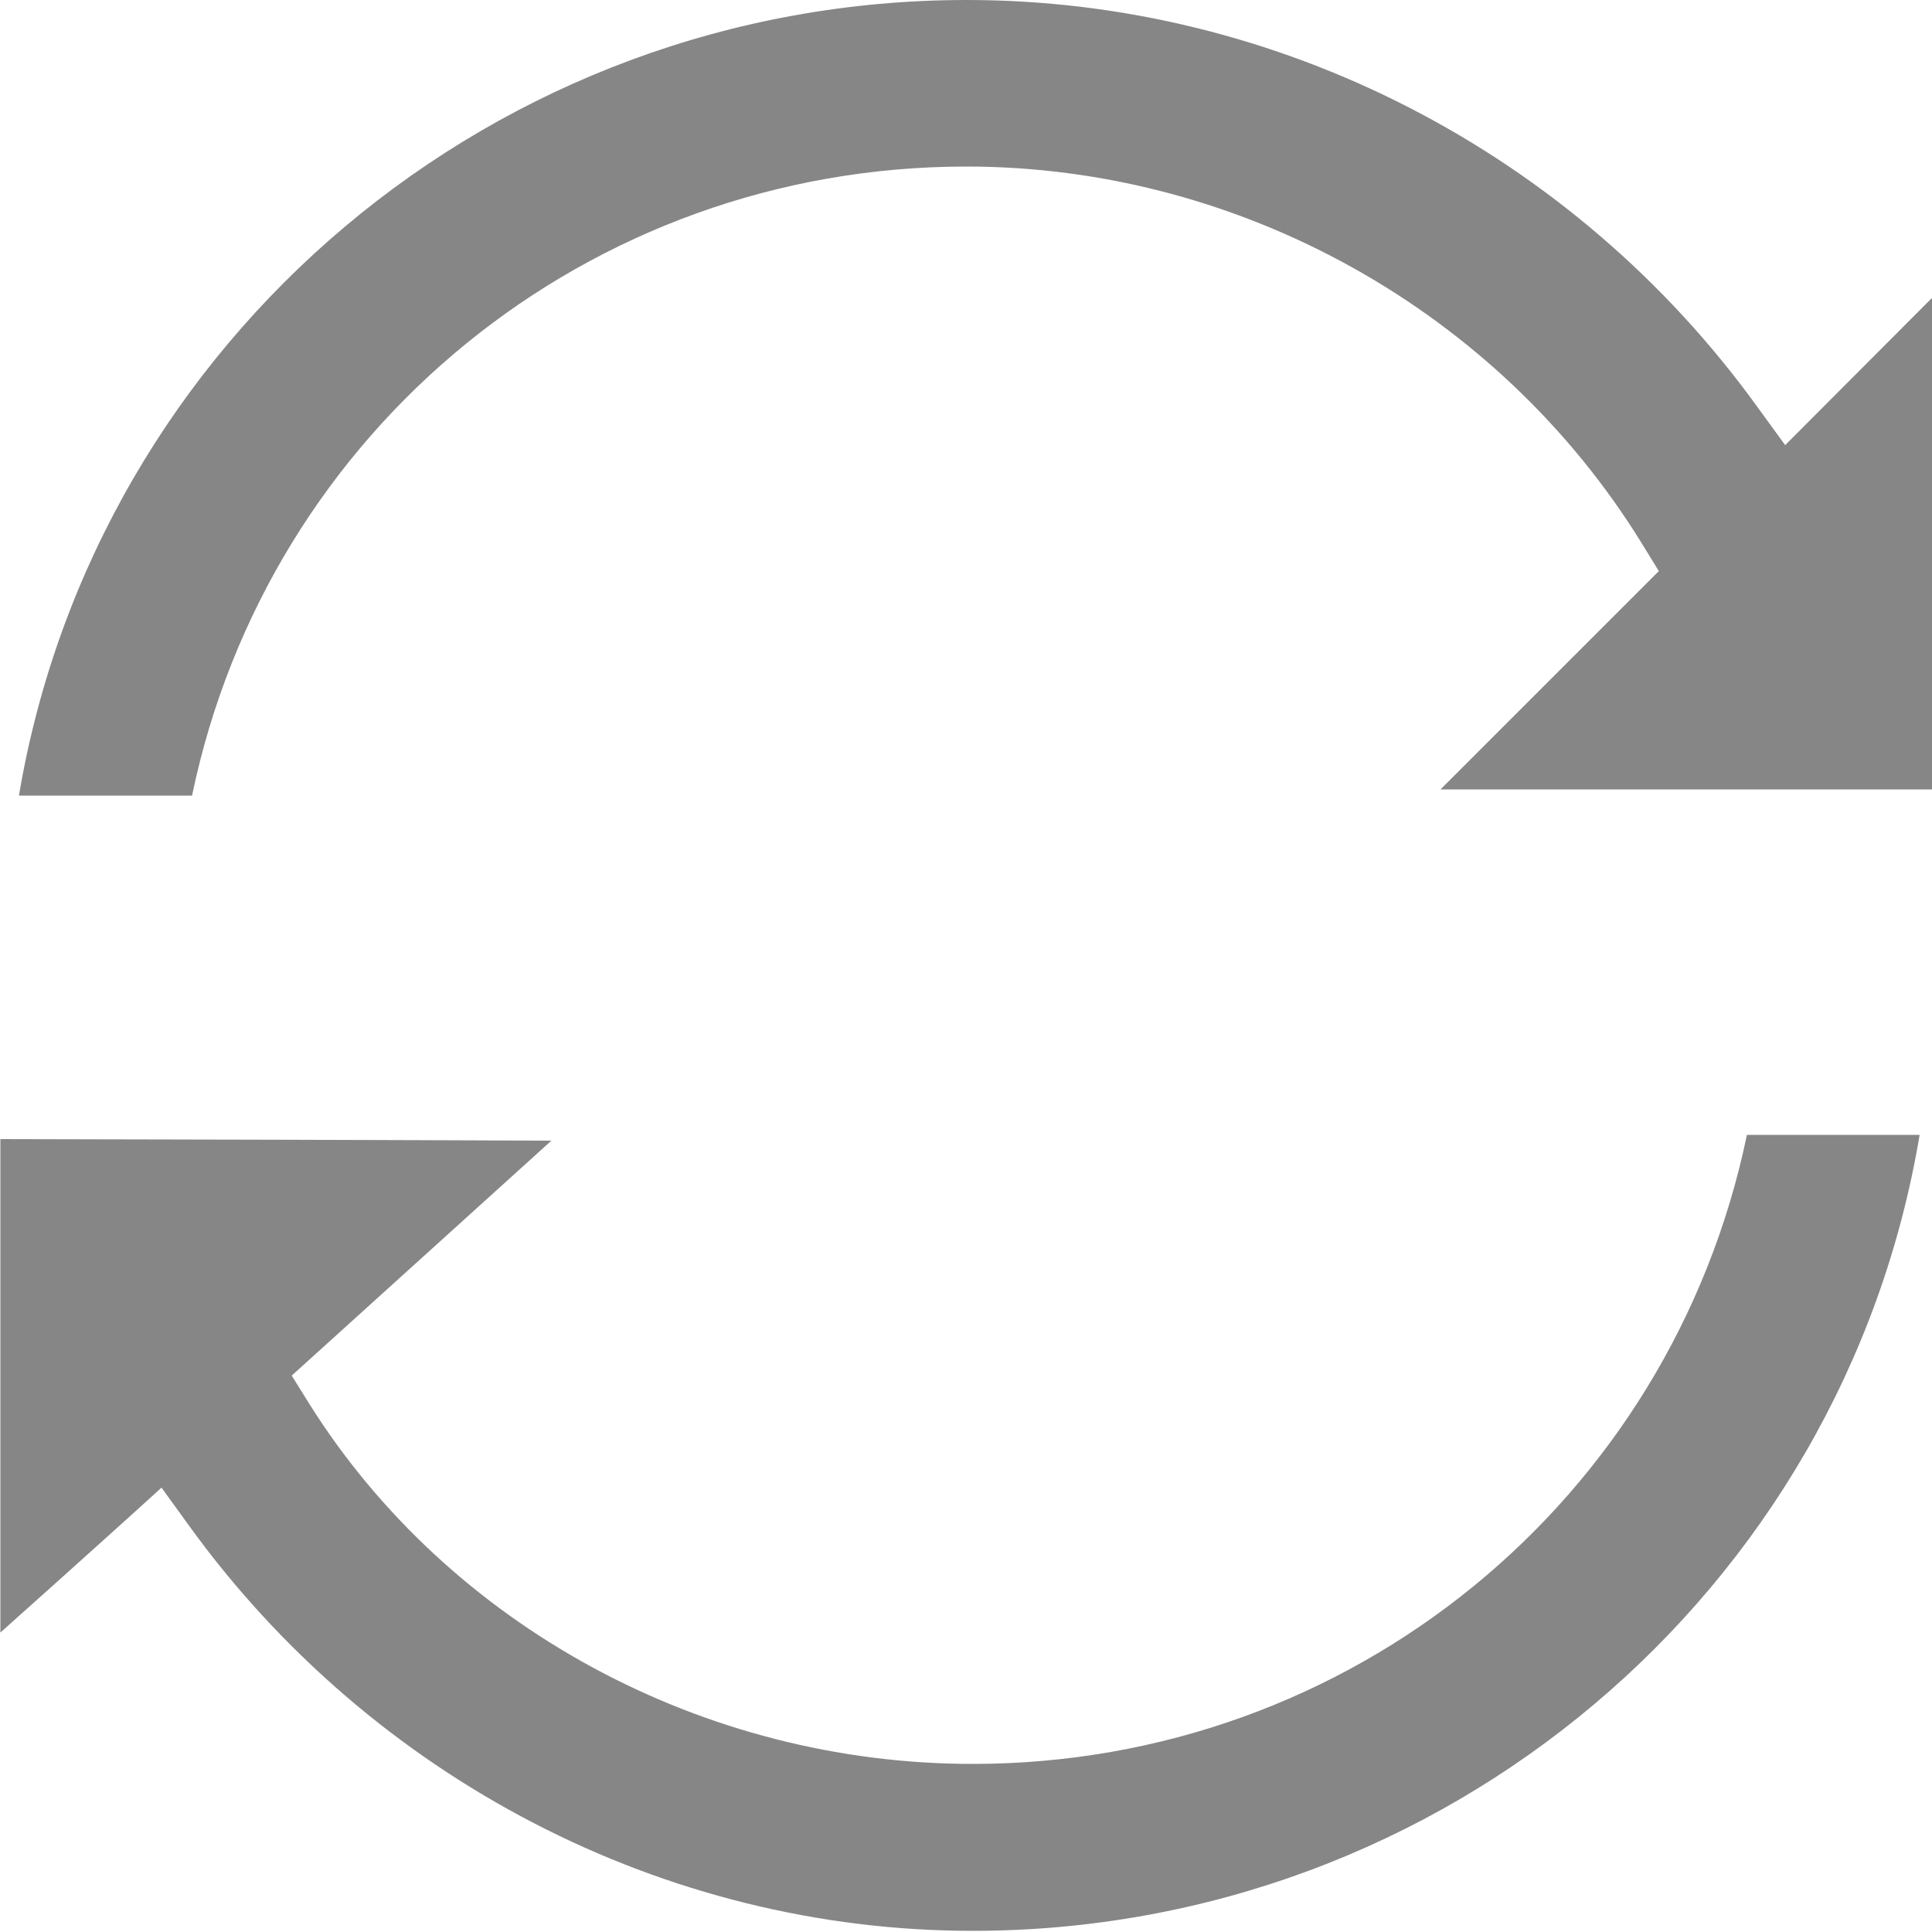
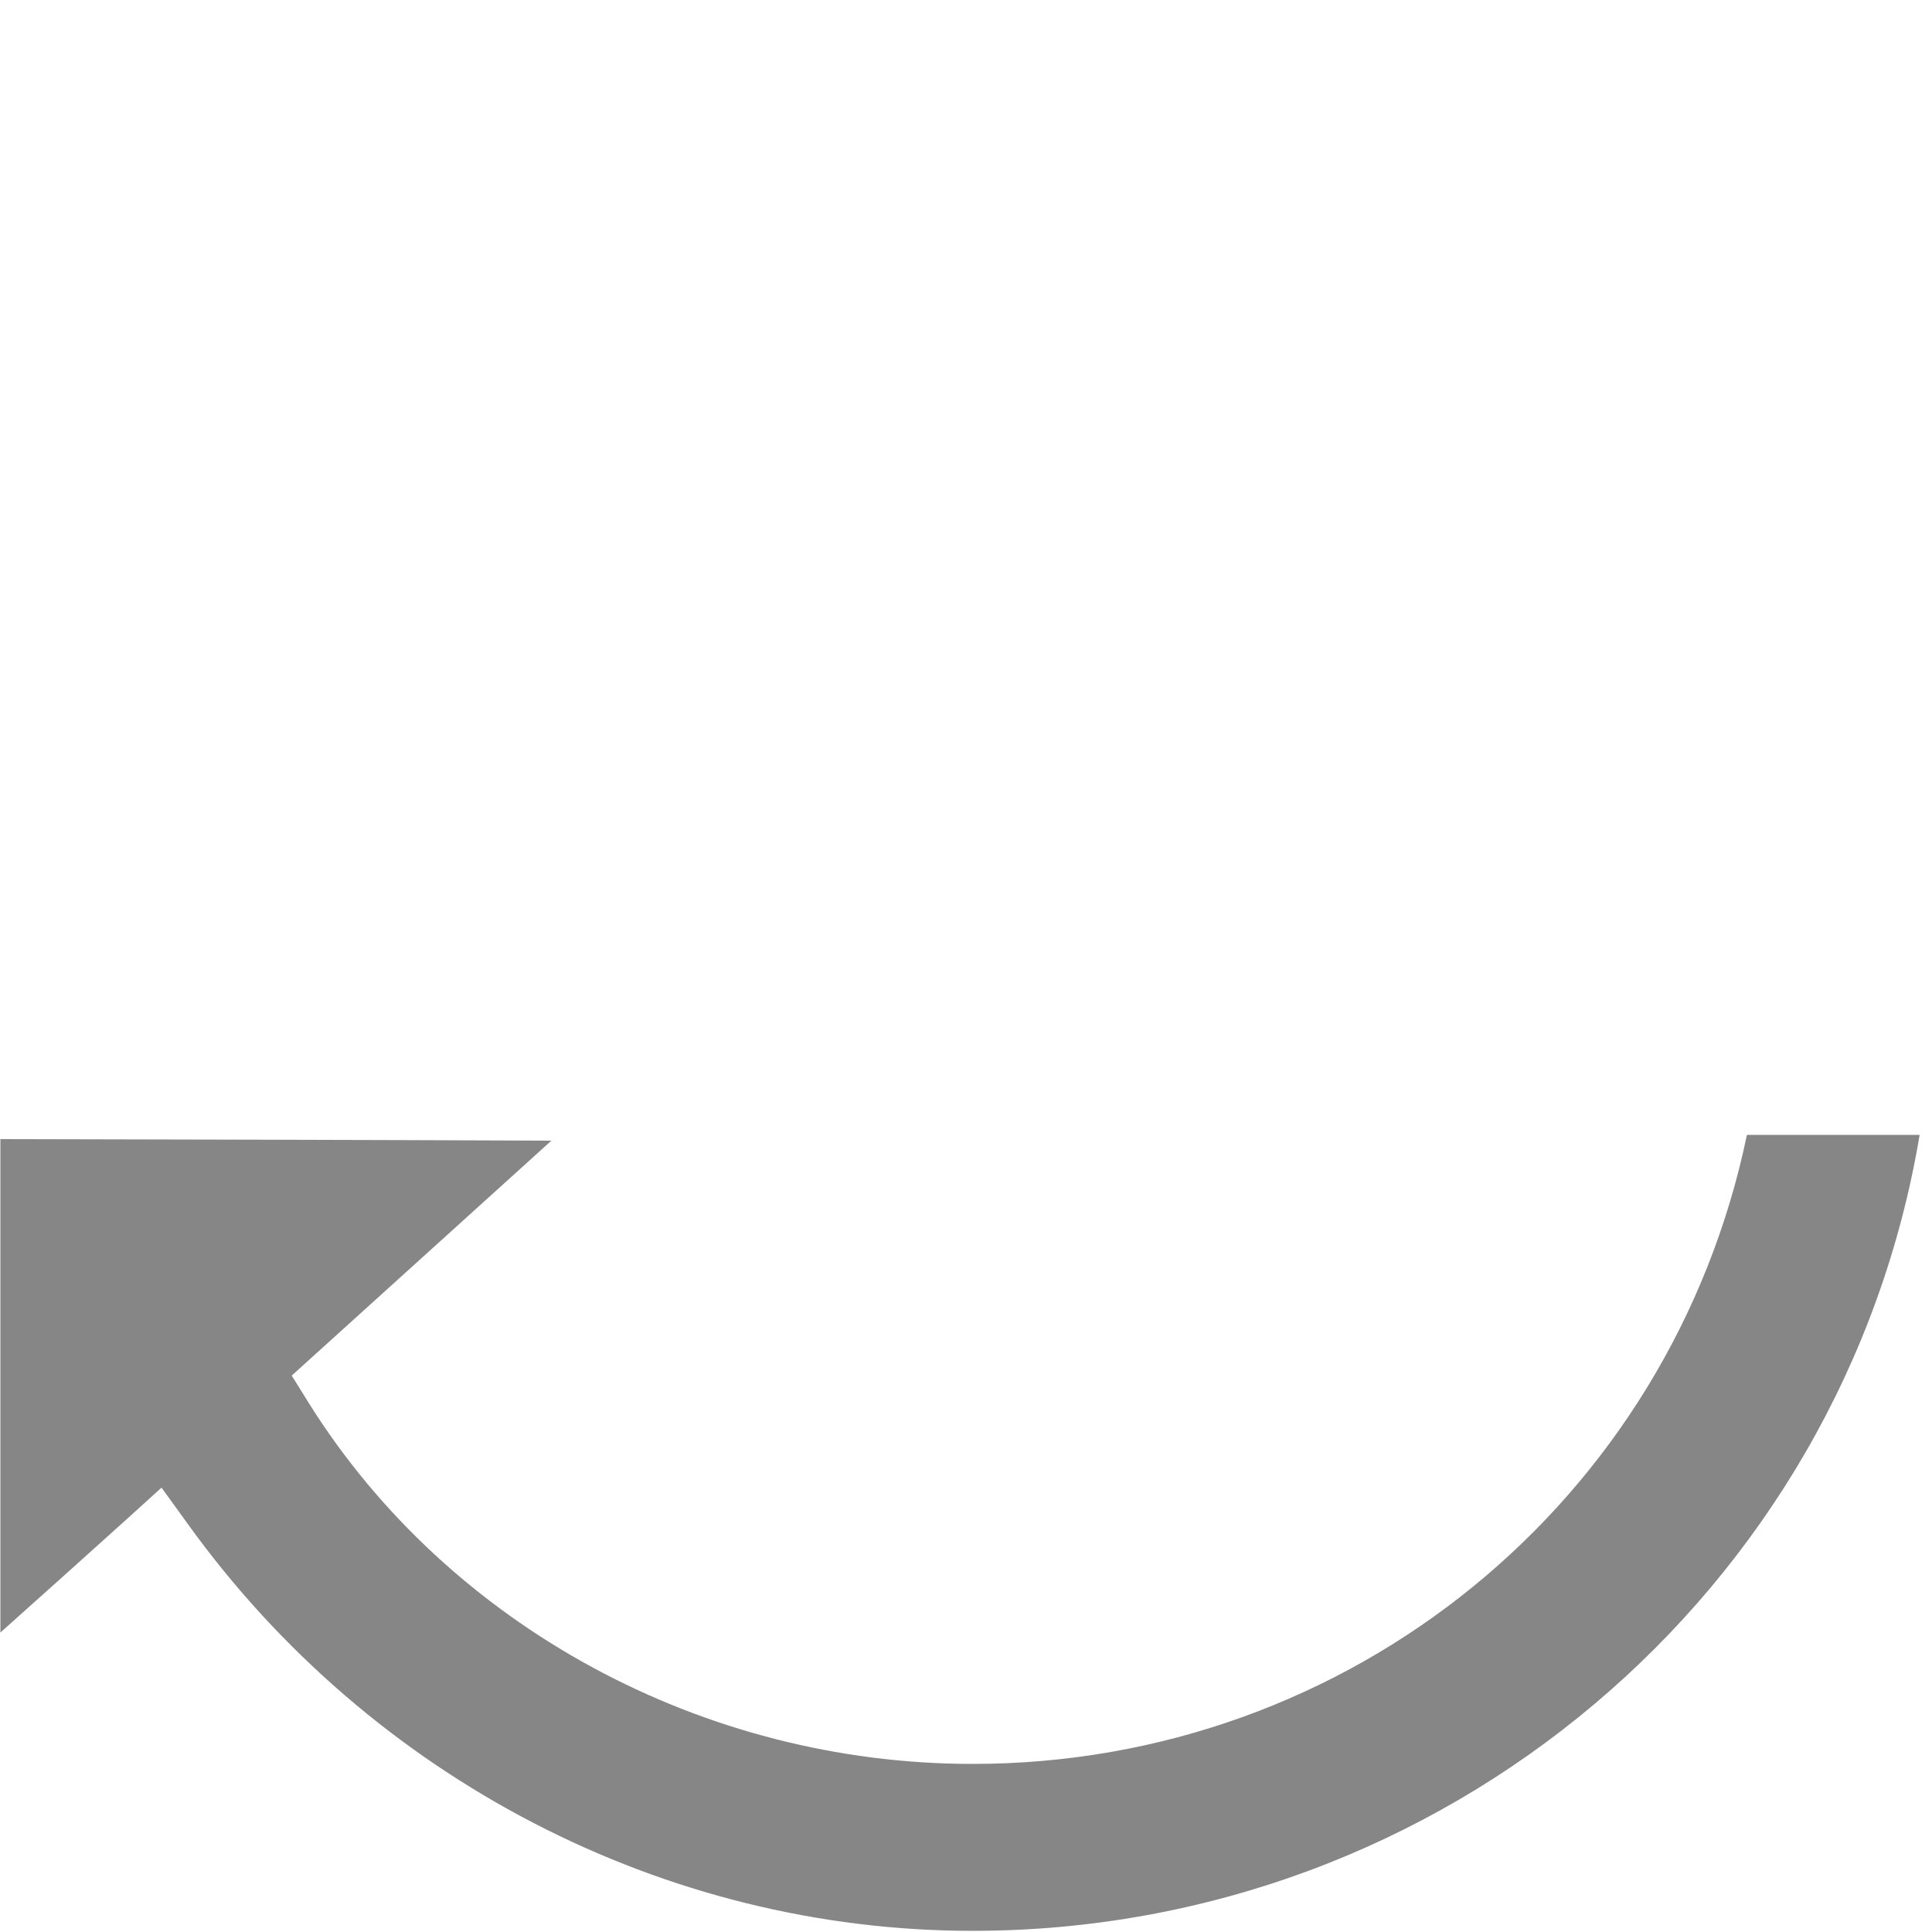
<svg xmlns="http://www.w3.org/2000/svg" version="1.1" id="Слой_1" x="0px" y="0px" viewBox="0 0 500 500" style="enable-background:new 0 0 500 500;" xml:space="preserve">
  <style type="text/css">
	.st0{fill:#868686;}
</style>
  <g>
    <path class="st0" d="M251.7,499.7c-79.6,0-155.6-39.3-203.1-105.3l-6.8-9.4l-8.6,7.8c-11,9.9-22.1,19.9-33.1,29.7V294.8   c47.5,0.1,95.5,0.2,142.6,0.4l-67.2,60.8l4.6,7.4c36.1,57.4,101.8,93.1,171.6,93.1c97.8,0,180.7-68,200.4-162.8h44.7   C477,412,373.7,499.7,251.7,499.7z" />
-     <path class="st0" d="M4.9,205.9C24.8,87.7,128.3,0,250.2,0c80.6,0,157,39.4,204.6,105.3l7.2,9.9L500,77.1v127.2H372.8l56.5-56.5   l-4.3-7C388,80.6,321,43.1,250.1,43.1c-97.8,0-180.7,68-200.4,162.8H4.9z" />
  </g>
  <path class="st0" d="M312.5,255.2" />
-   <path class="st0" d="M312.5,255.2" />
</svg>